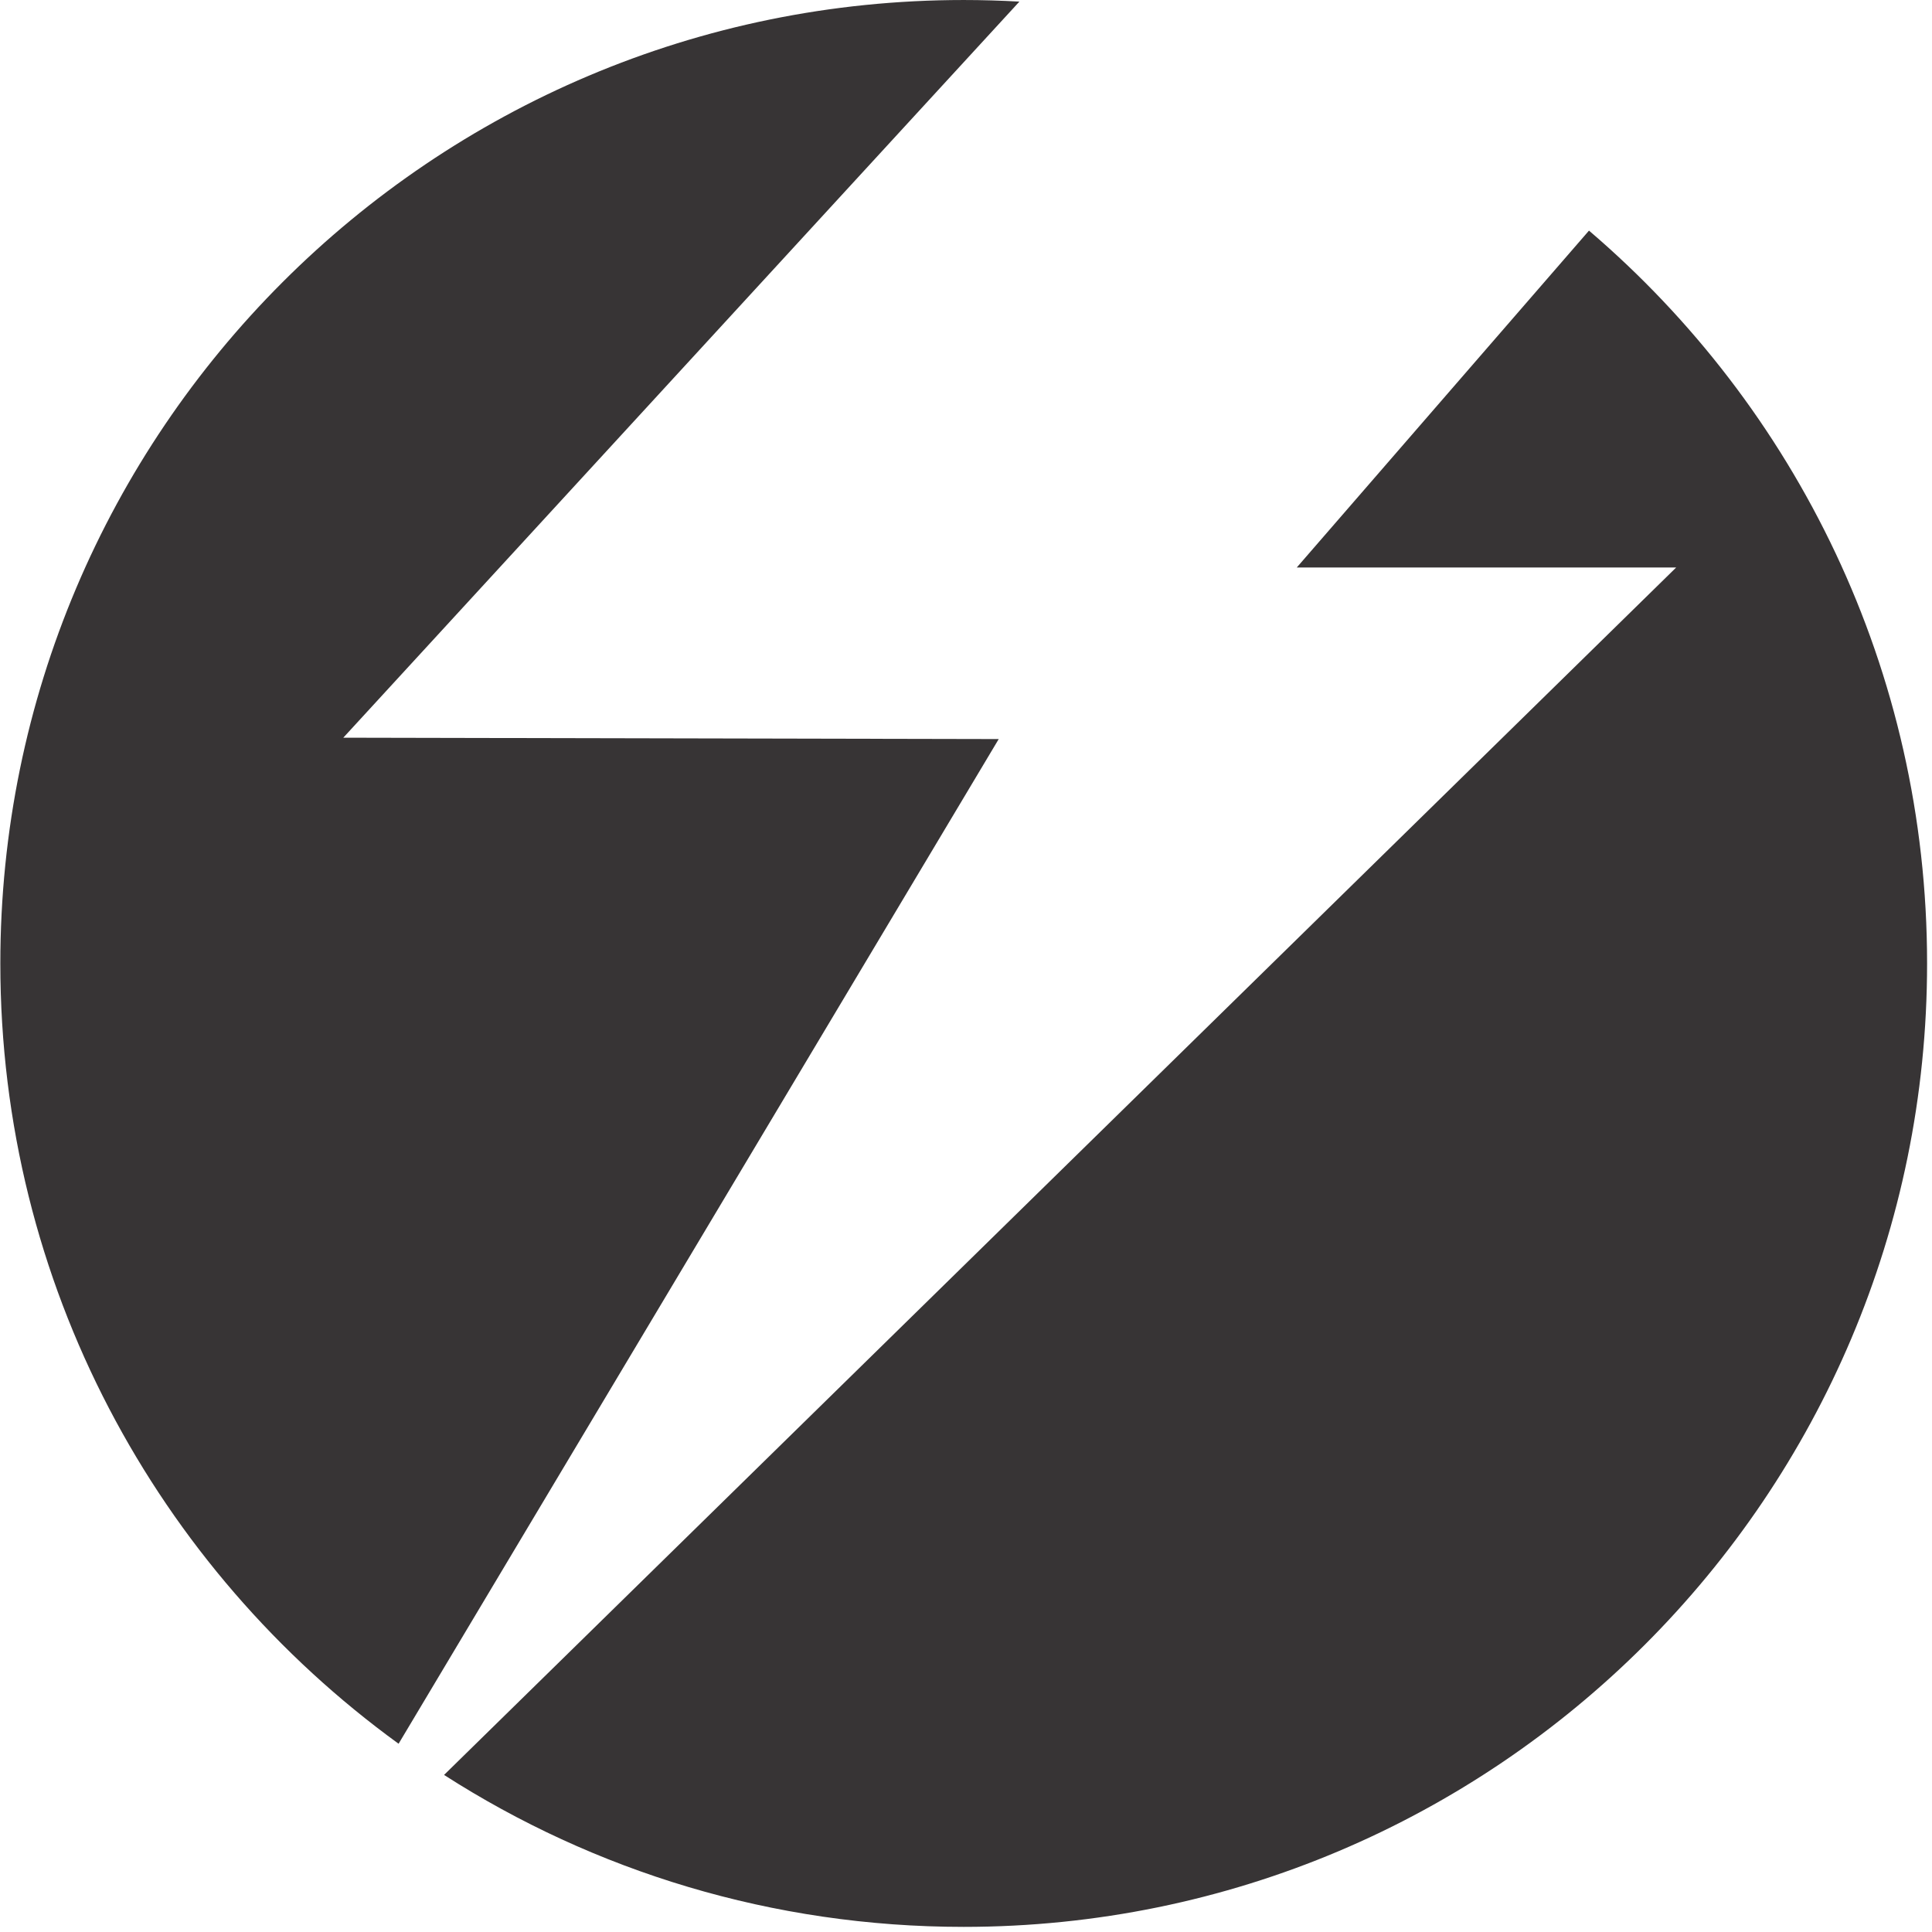
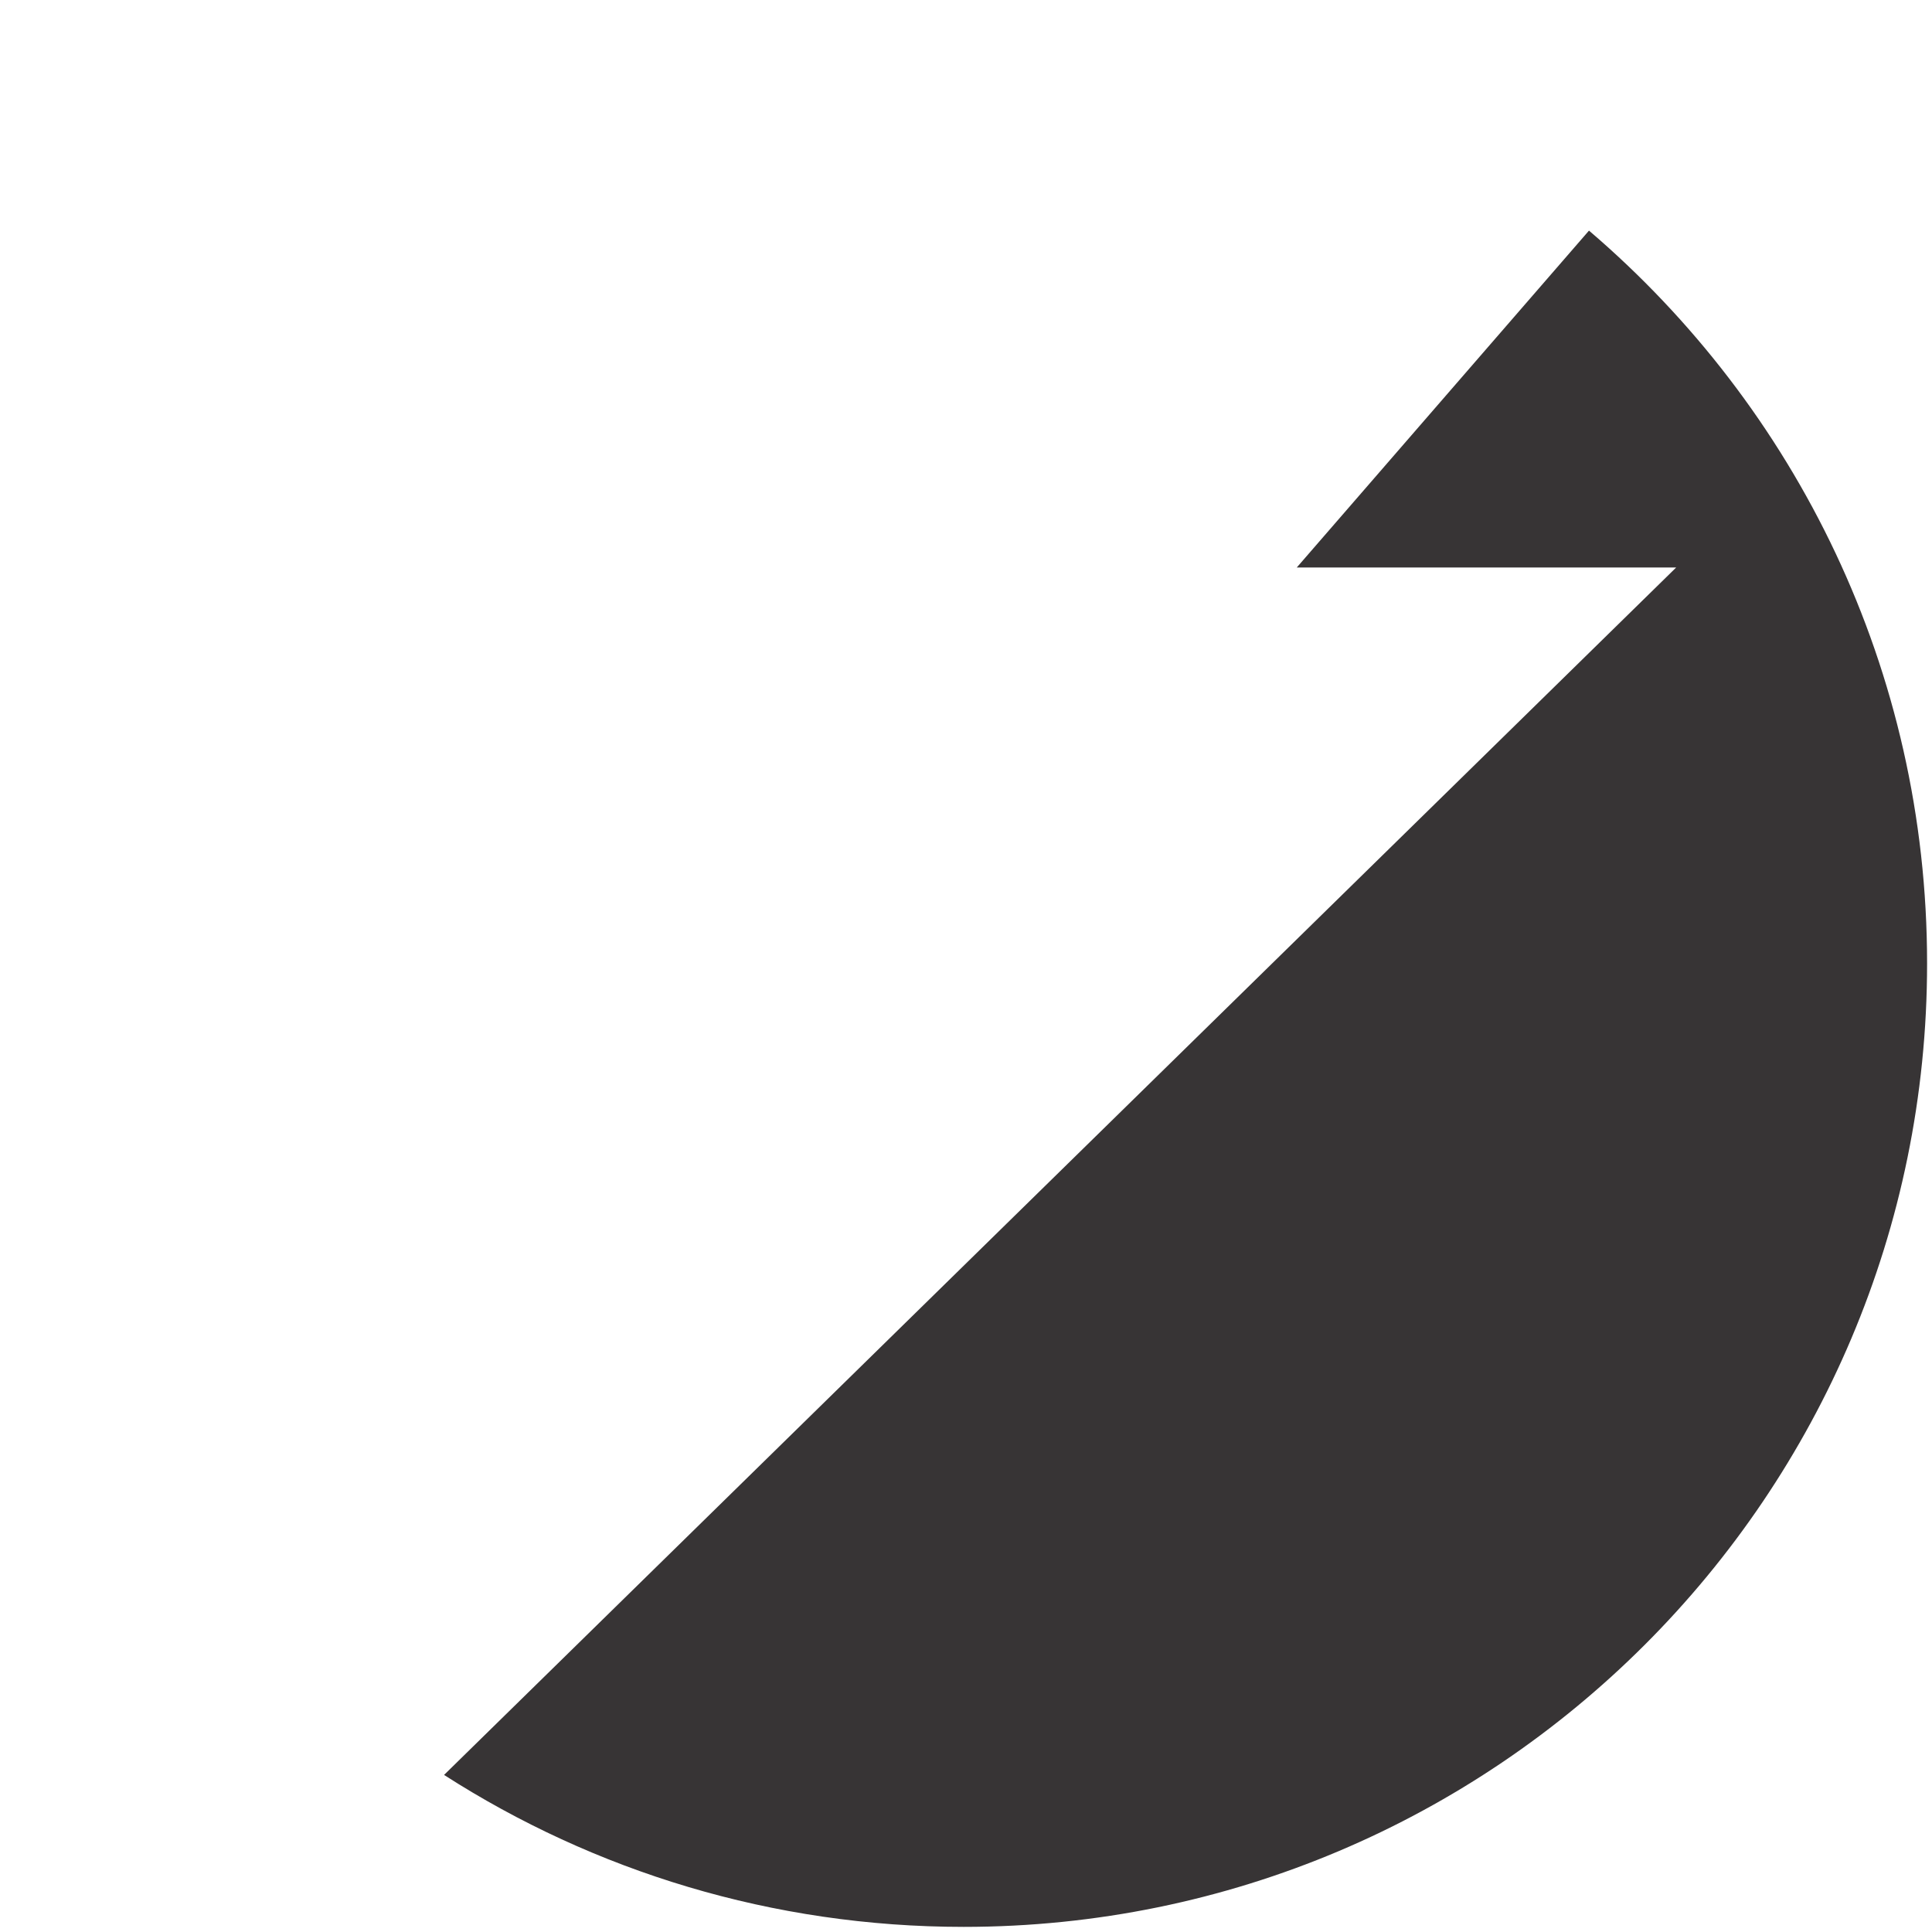
<svg xmlns="http://www.w3.org/2000/svg" width="204" height="204" viewBox="0 0 204 204" fill="none">
-   <path d="M105.455 78.038L36.248 77.893L107.639 0.17C105.696 0.061 103.73 0.001 101.764 0.001C45.585 0.001 0.035 45.552 0.035 101.73C0.035 135.616 16.609 165.629 42.087 184.122L105.455 78.038Z" fill="#373435" />
  <path d="M167.786 24.345L136.928 59.919H176.99L46.888 187.415C62.715 197.572 81.546 203.459 101.752 203.459C157.93 203.459 203.481 157.909 203.481 101.73C203.481 70.74 189.62 43.006 167.774 24.345H167.786Z" fill="#373435" />
</svg>